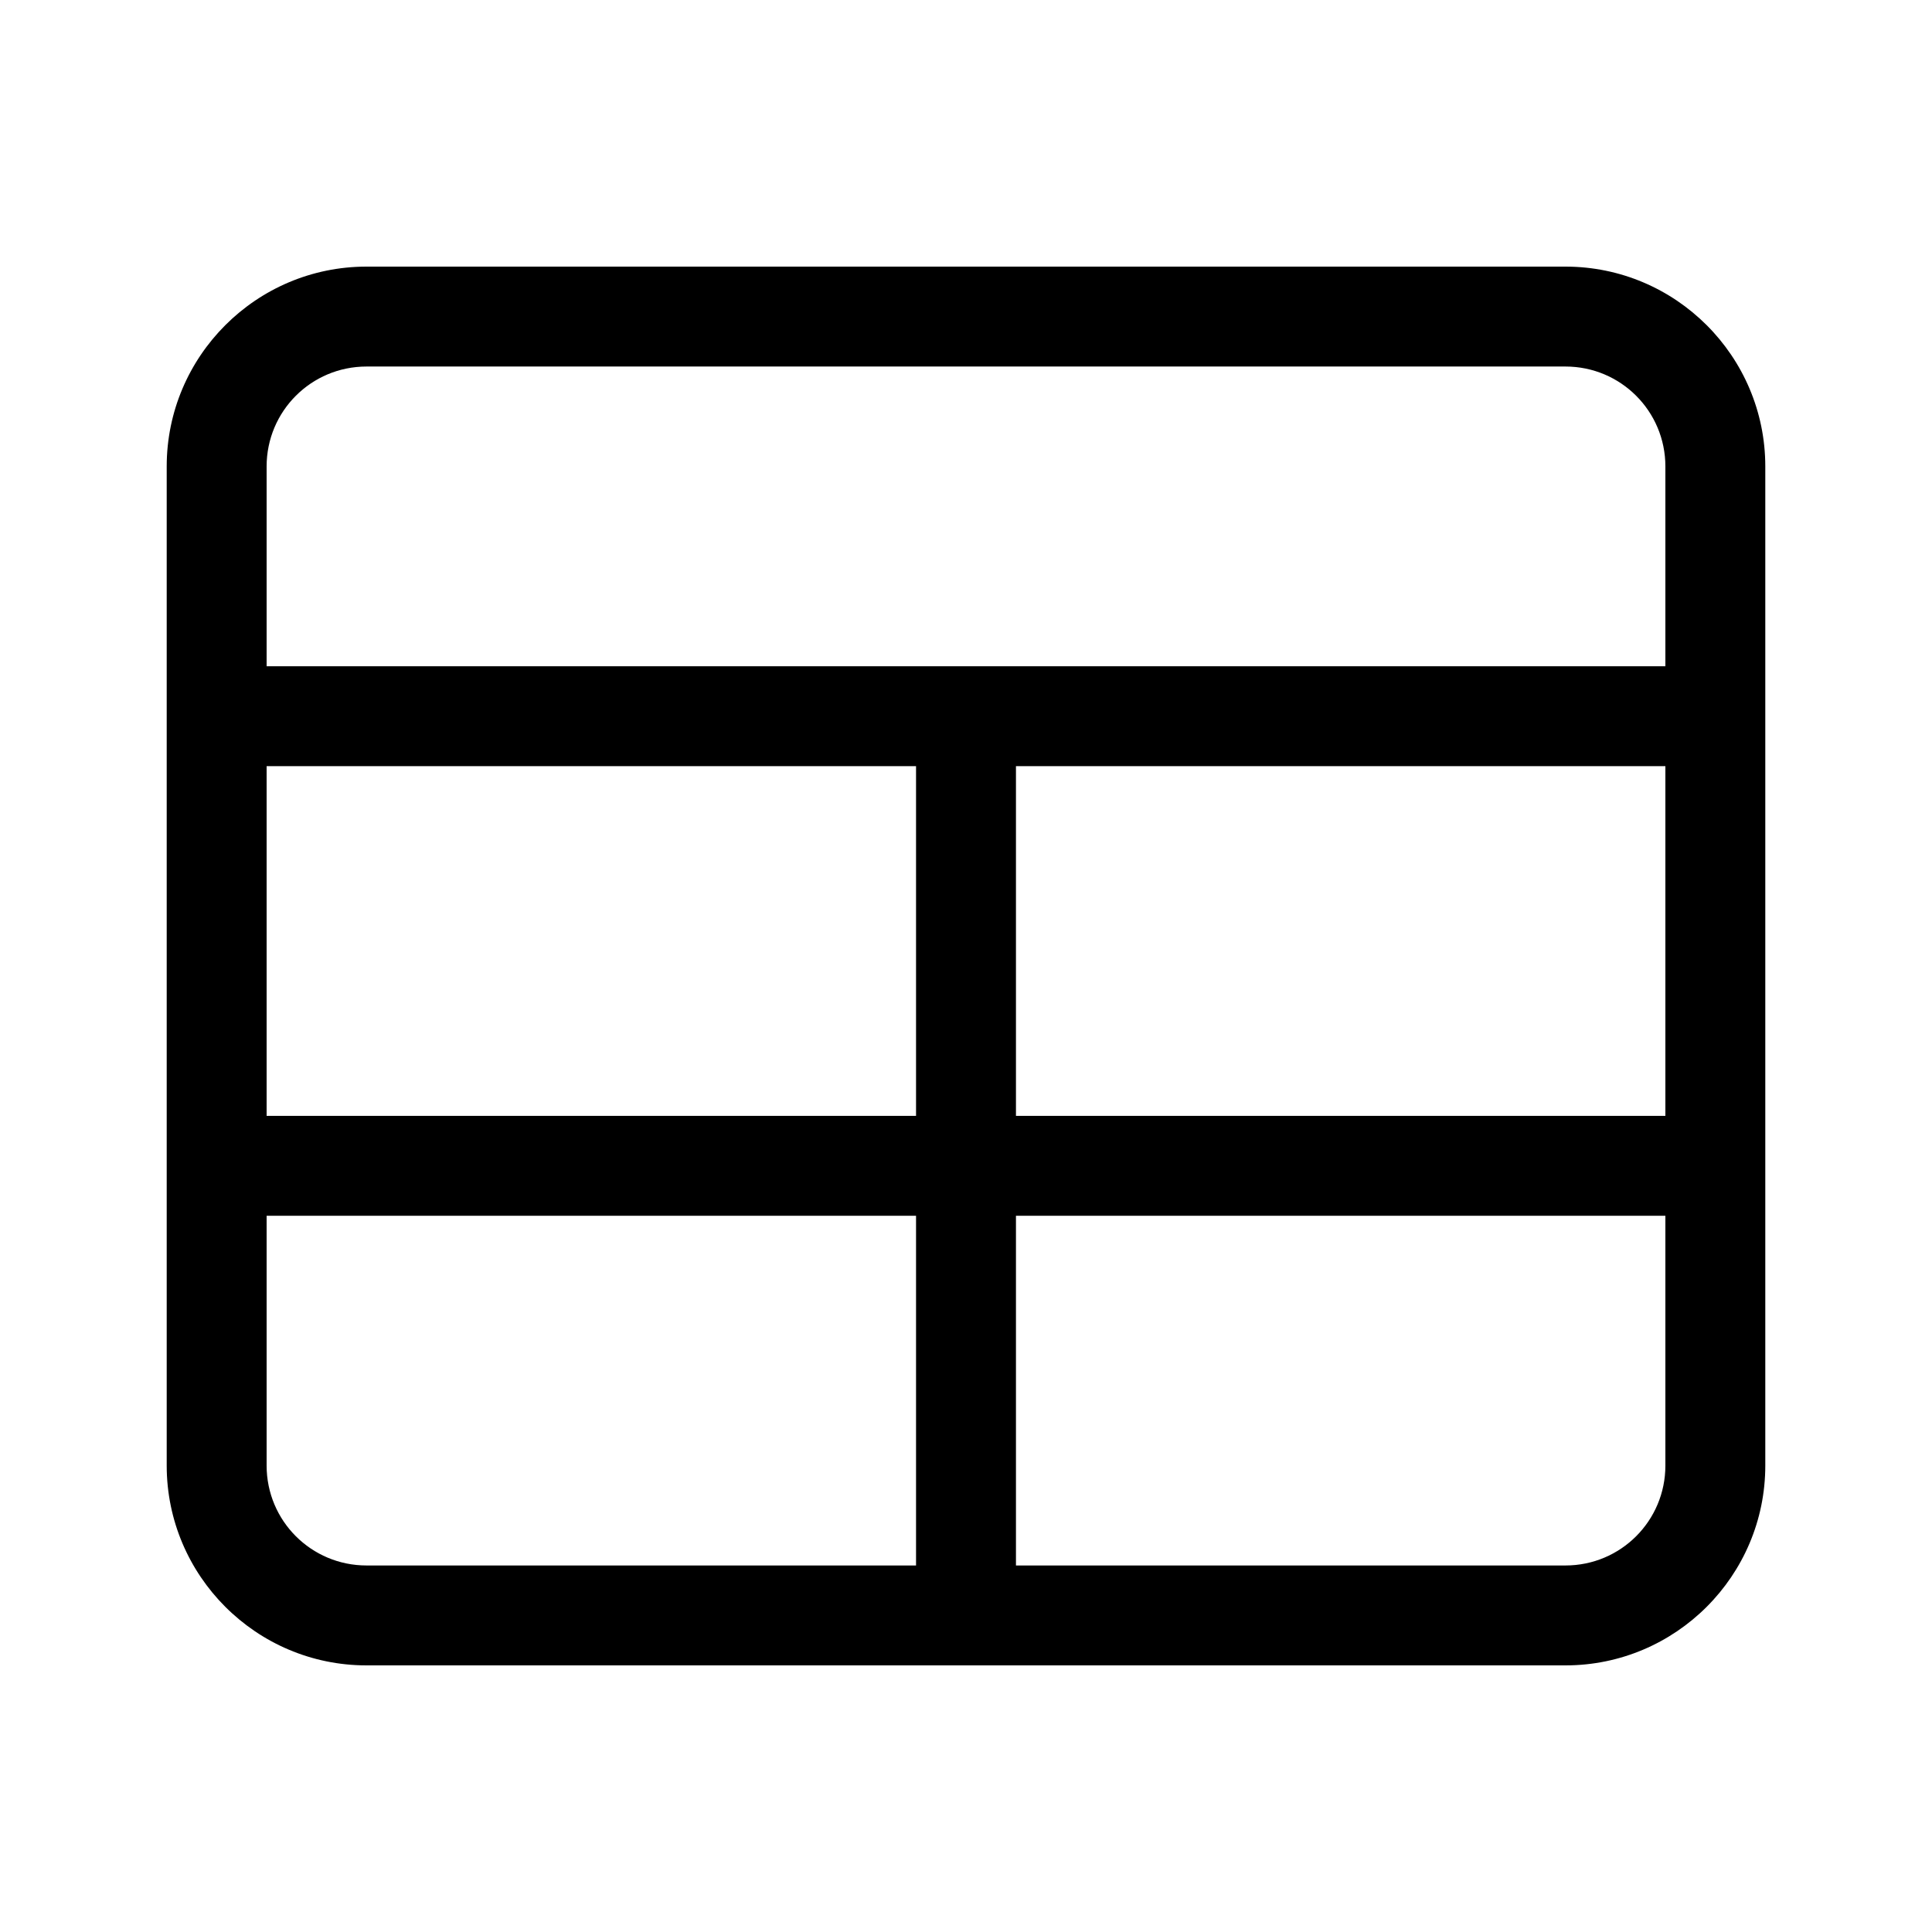
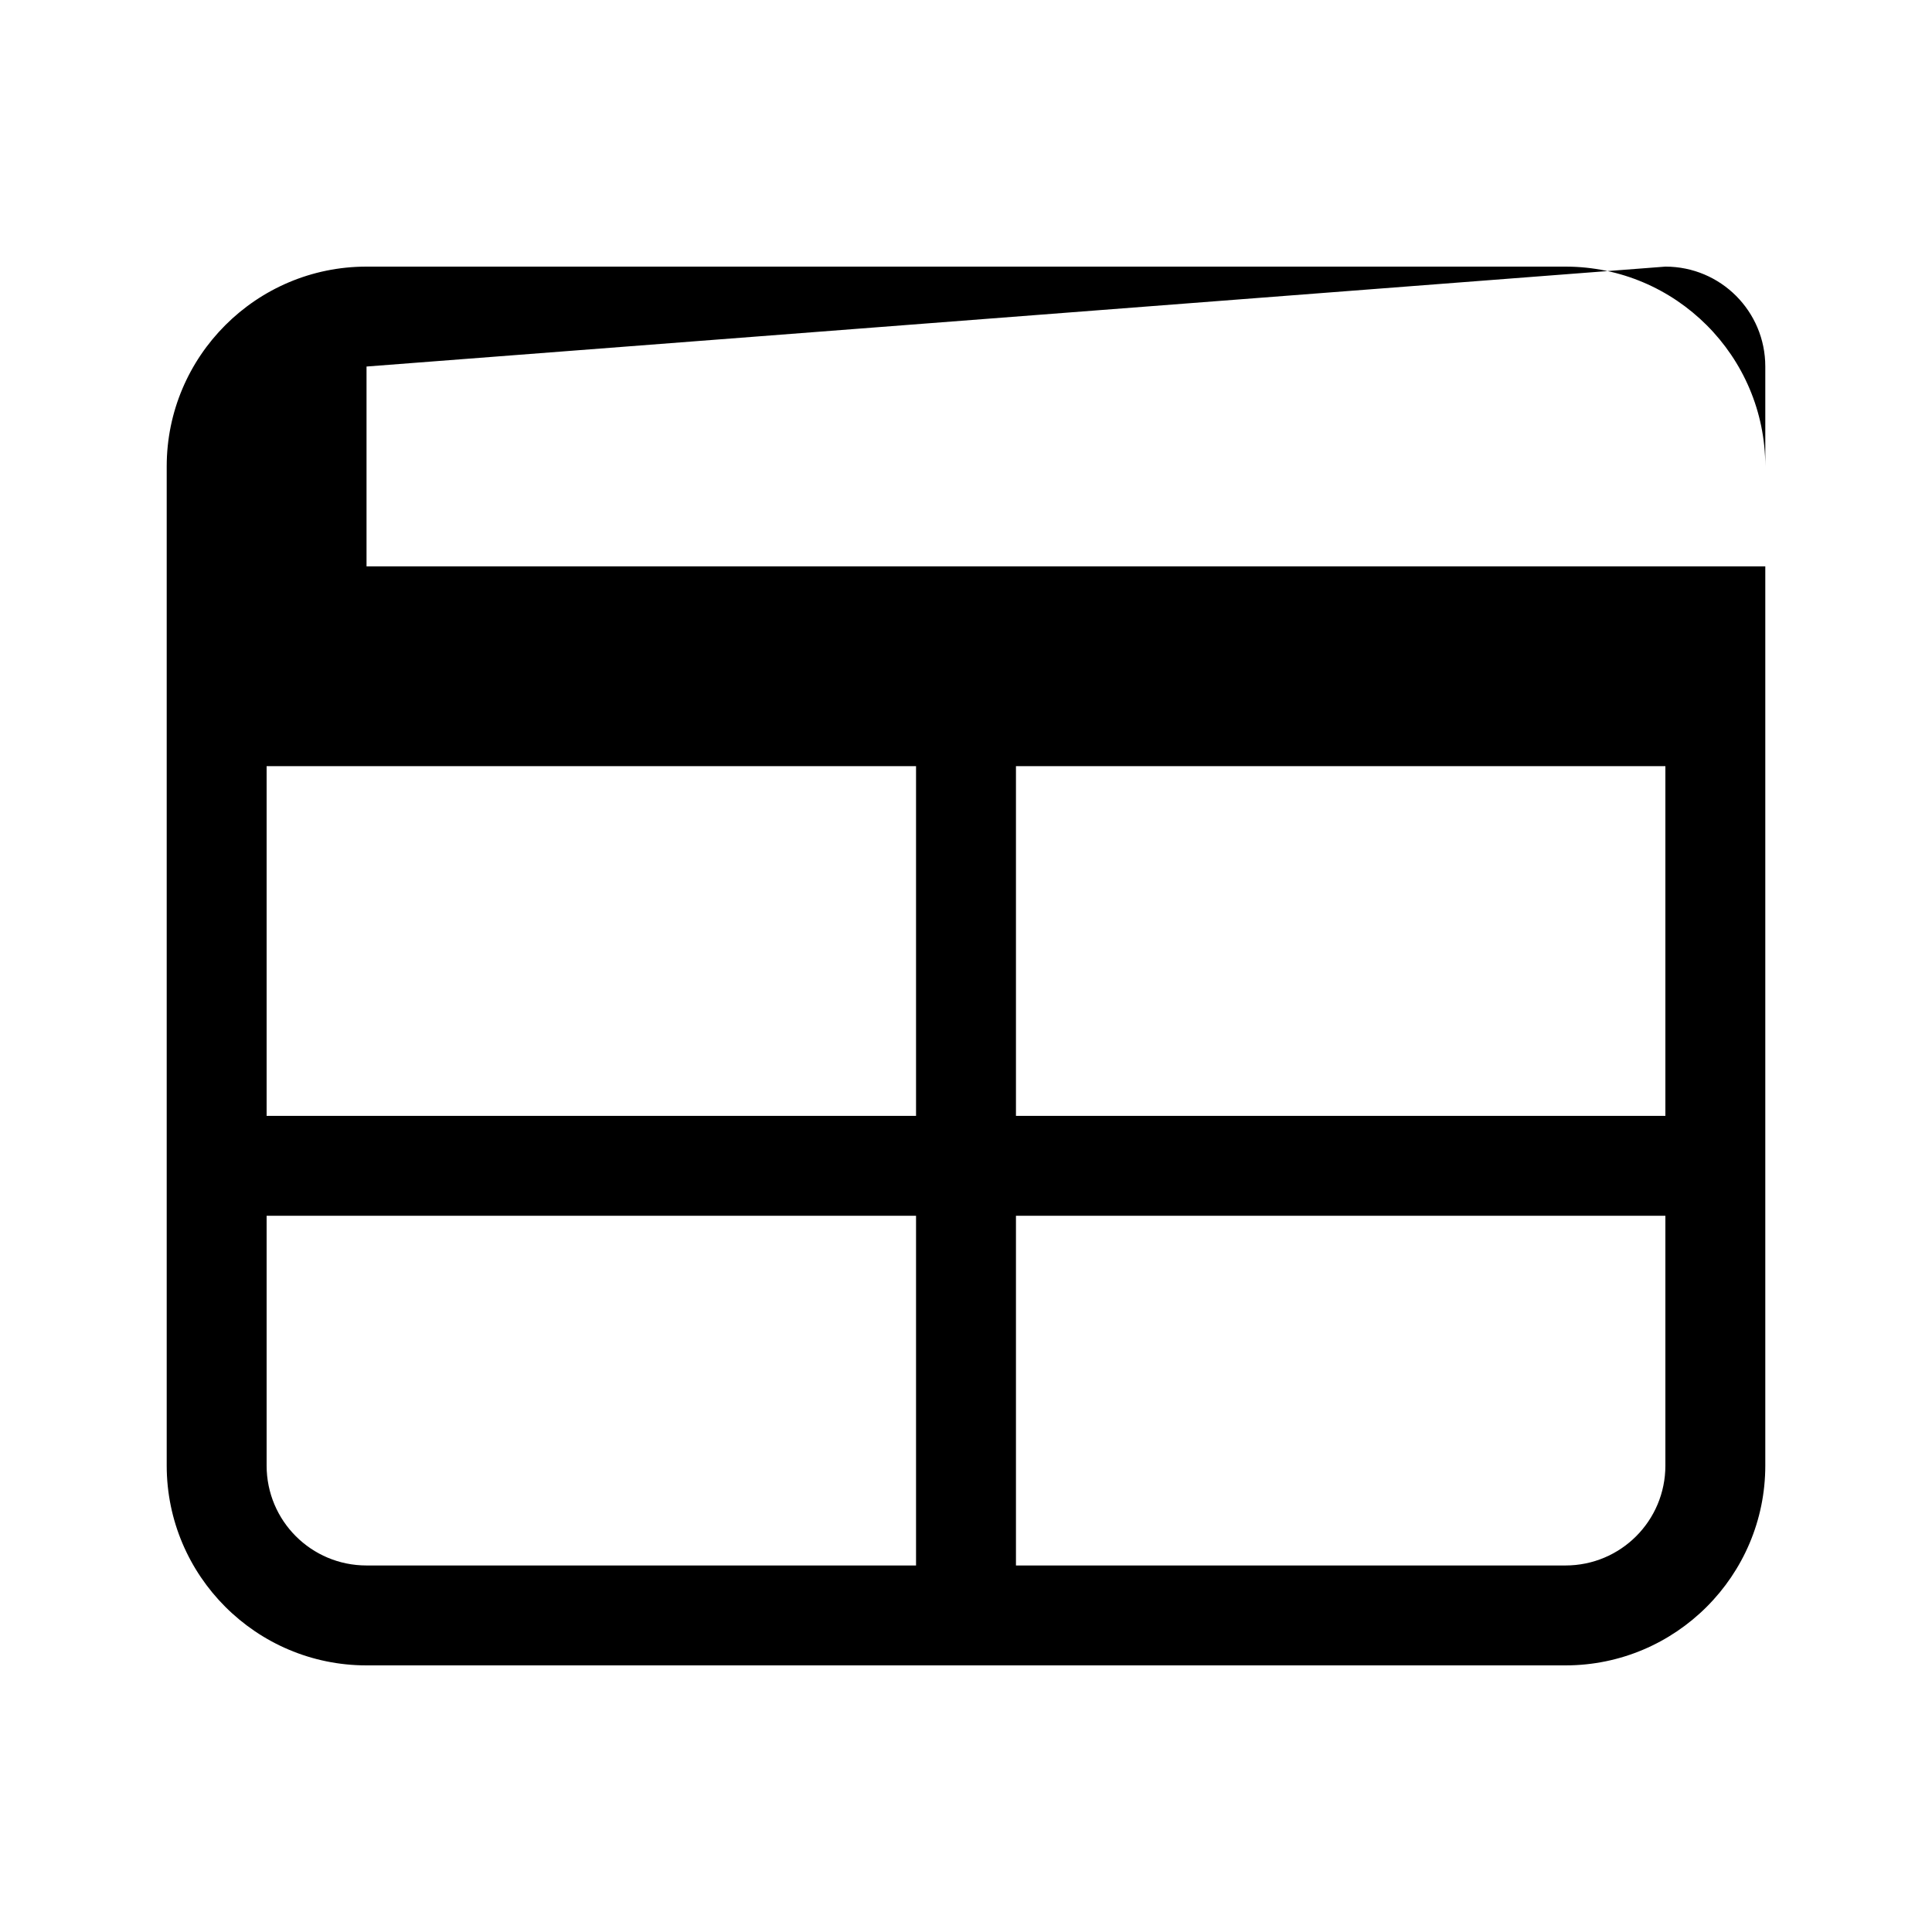
<svg xmlns="http://www.w3.org/2000/svg" height="500" viewBox="0 0 500 500" width="500">
-   <path d="m0 0h500v500h-500z" fill="none" />
-   <path d="m94.857 94.857c-14.302 0-25.857 11.555-25.857 25.857v51.715h362v-51.715c0-14.302-11.555-25.857-25.857-25.857zm-25.857 103.429v90.5h168.071v-90.5zm193.929 0v90.5h168.071v-90.5zm-25.858 116.357h-168.071v64.643c0 14.302 11.555 25.857 25.857 25.857h142.214zm25.858 90.5h142.214c14.302 0 25.857-11.555 25.857-25.857v-64.643h-168.071zm-219.786-284.429c0-28.523 23.19-51.714 51.714-51.714h310.286c28.524 0 51.714 23.191 51.714 51.714v258.572c0 28.523-23.19 51.714-51.714 51.714h-310.286c-28.524 0-51.714-23.191-51.714-51.714z" />
+   <path d="m94.857 94.857v51.715h362v-51.715c0-14.302-11.555-25.857-25.857-25.857zm-25.857 103.429v90.5h168.071v-90.5zm193.929 0v90.5h168.071v-90.5zm-25.858 116.357h-168.071v64.643c0 14.302 11.555 25.857 25.857 25.857h142.214zm25.858 90.5h142.214c14.302 0 25.857-11.555 25.857-25.857v-64.643h-168.071zm-219.786-284.429c0-28.523 23.19-51.714 51.714-51.714h310.286c28.524 0 51.714 23.191 51.714 51.714v258.572c0 28.523-23.19 51.714-51.714 51.714h-310.286c-28.524 0-51.714-23.191-51.714-51.714z" />
</svg>